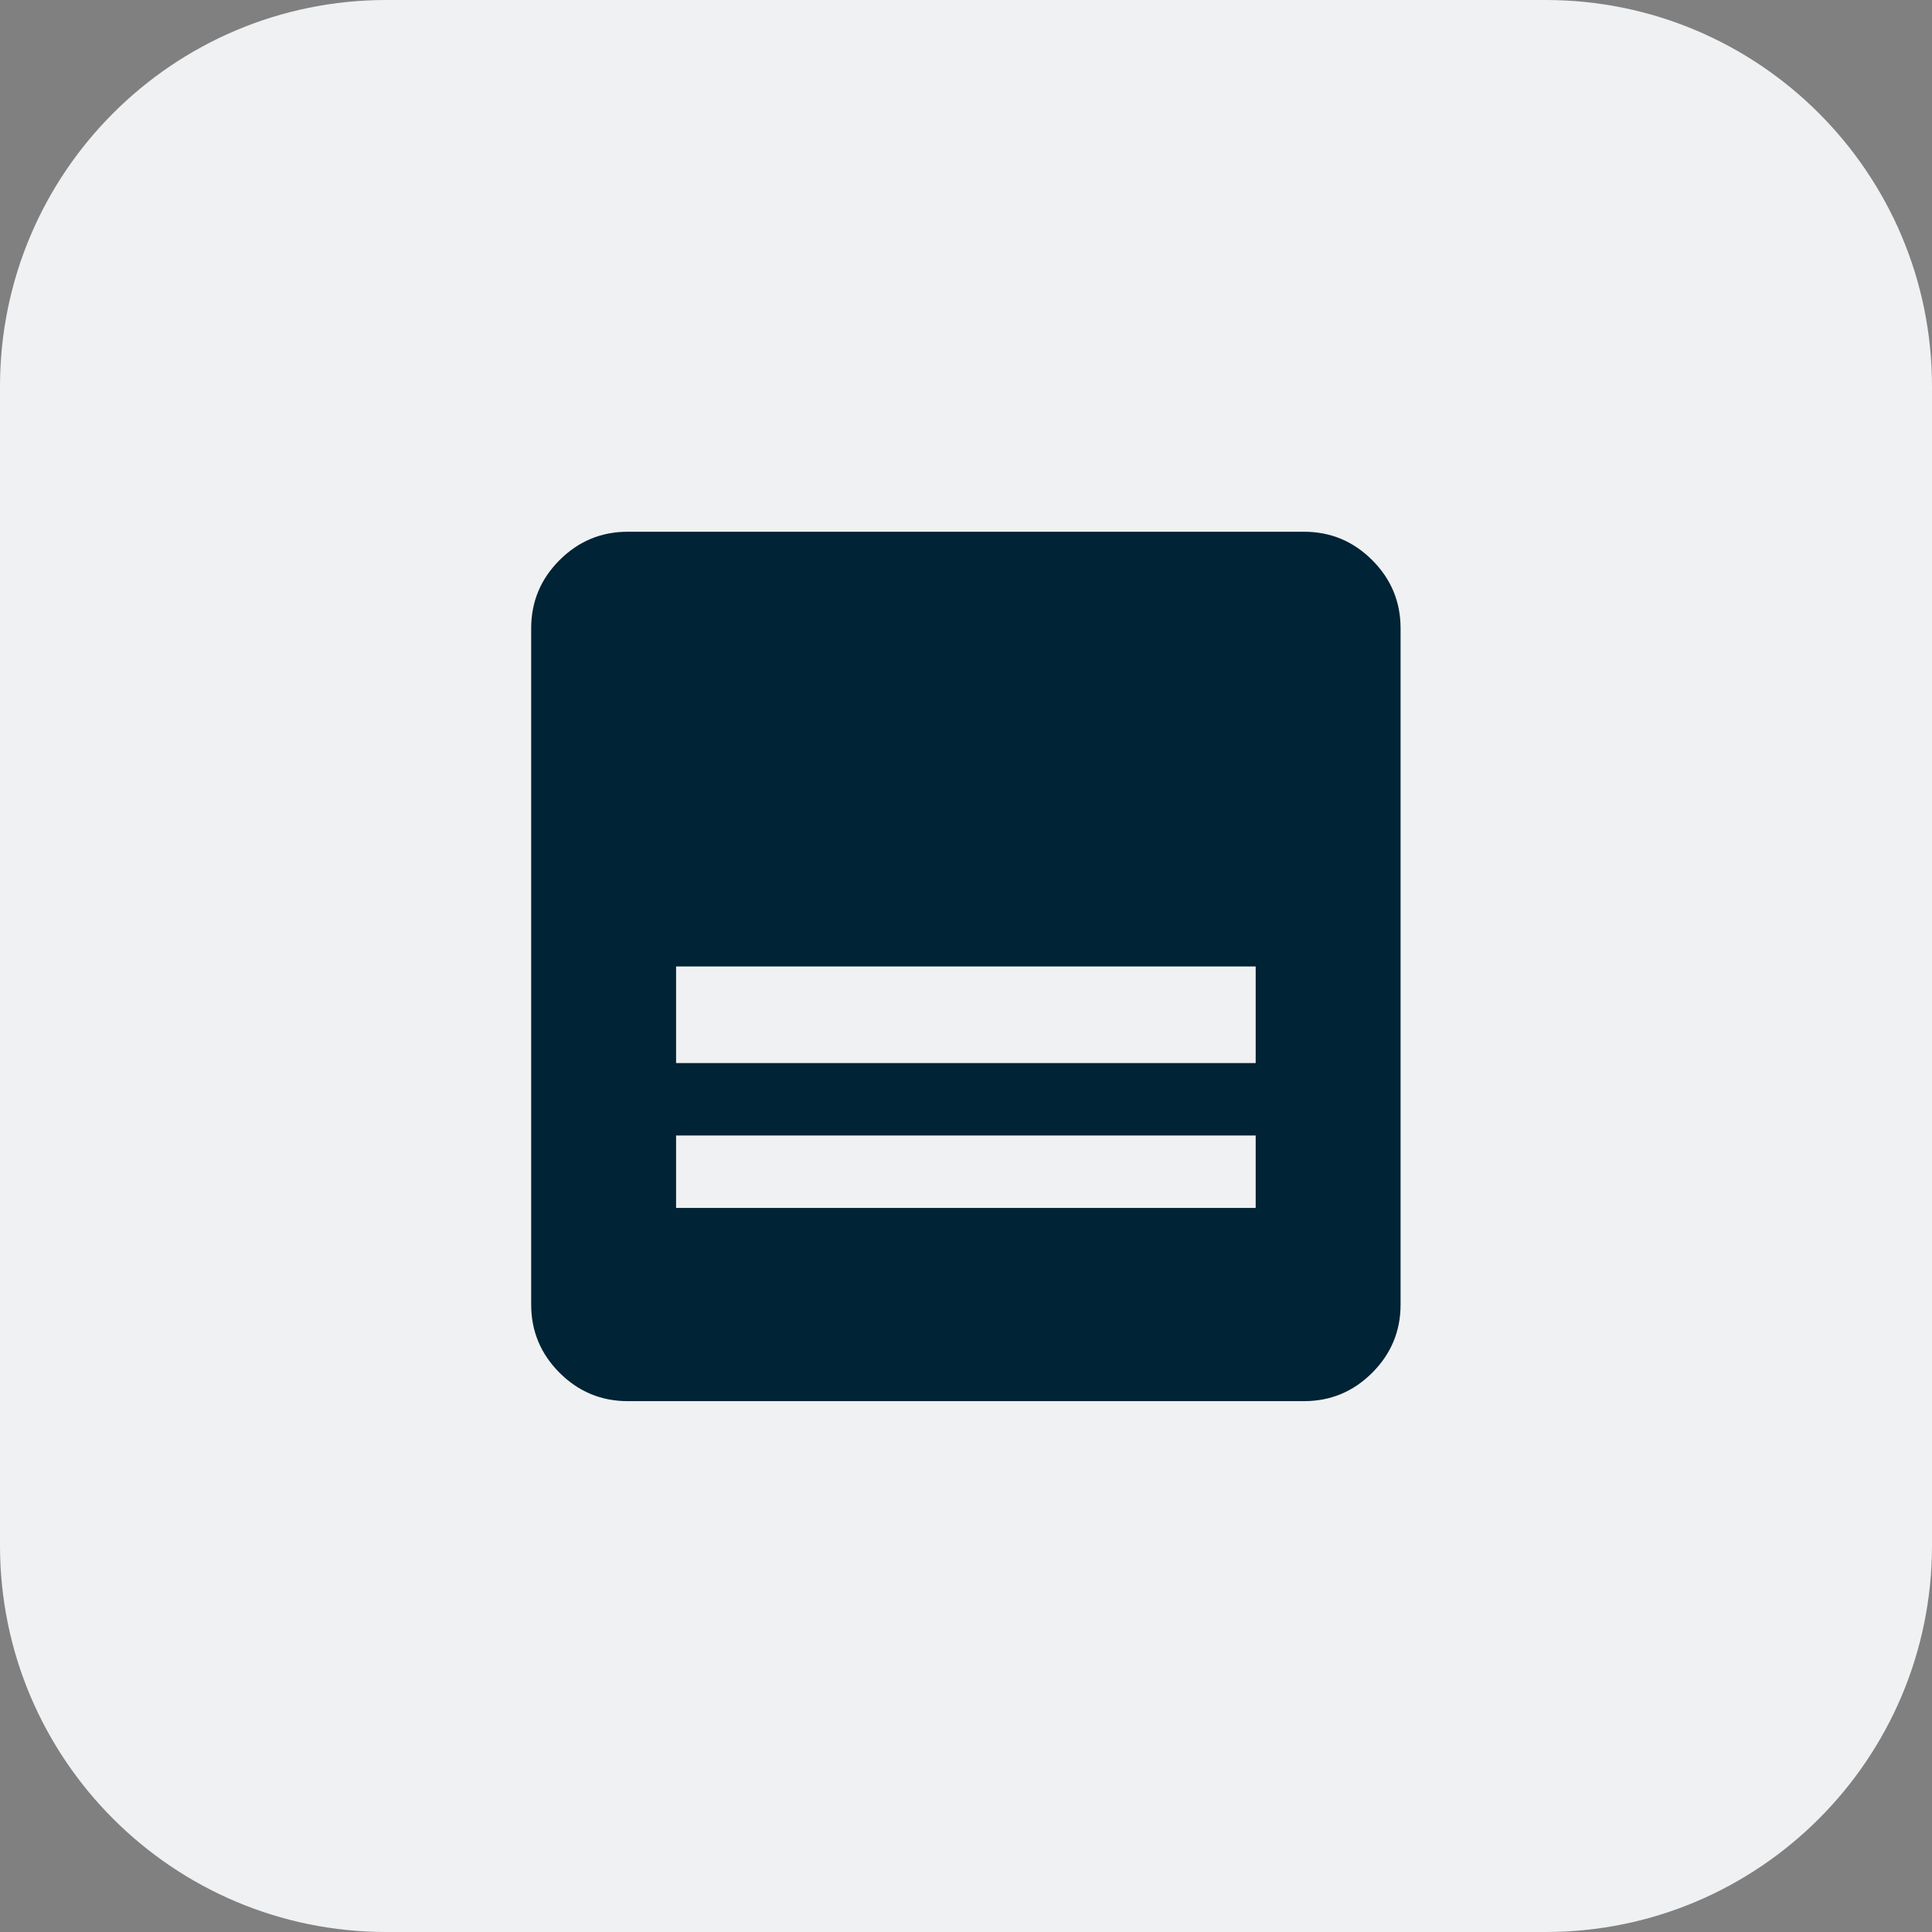
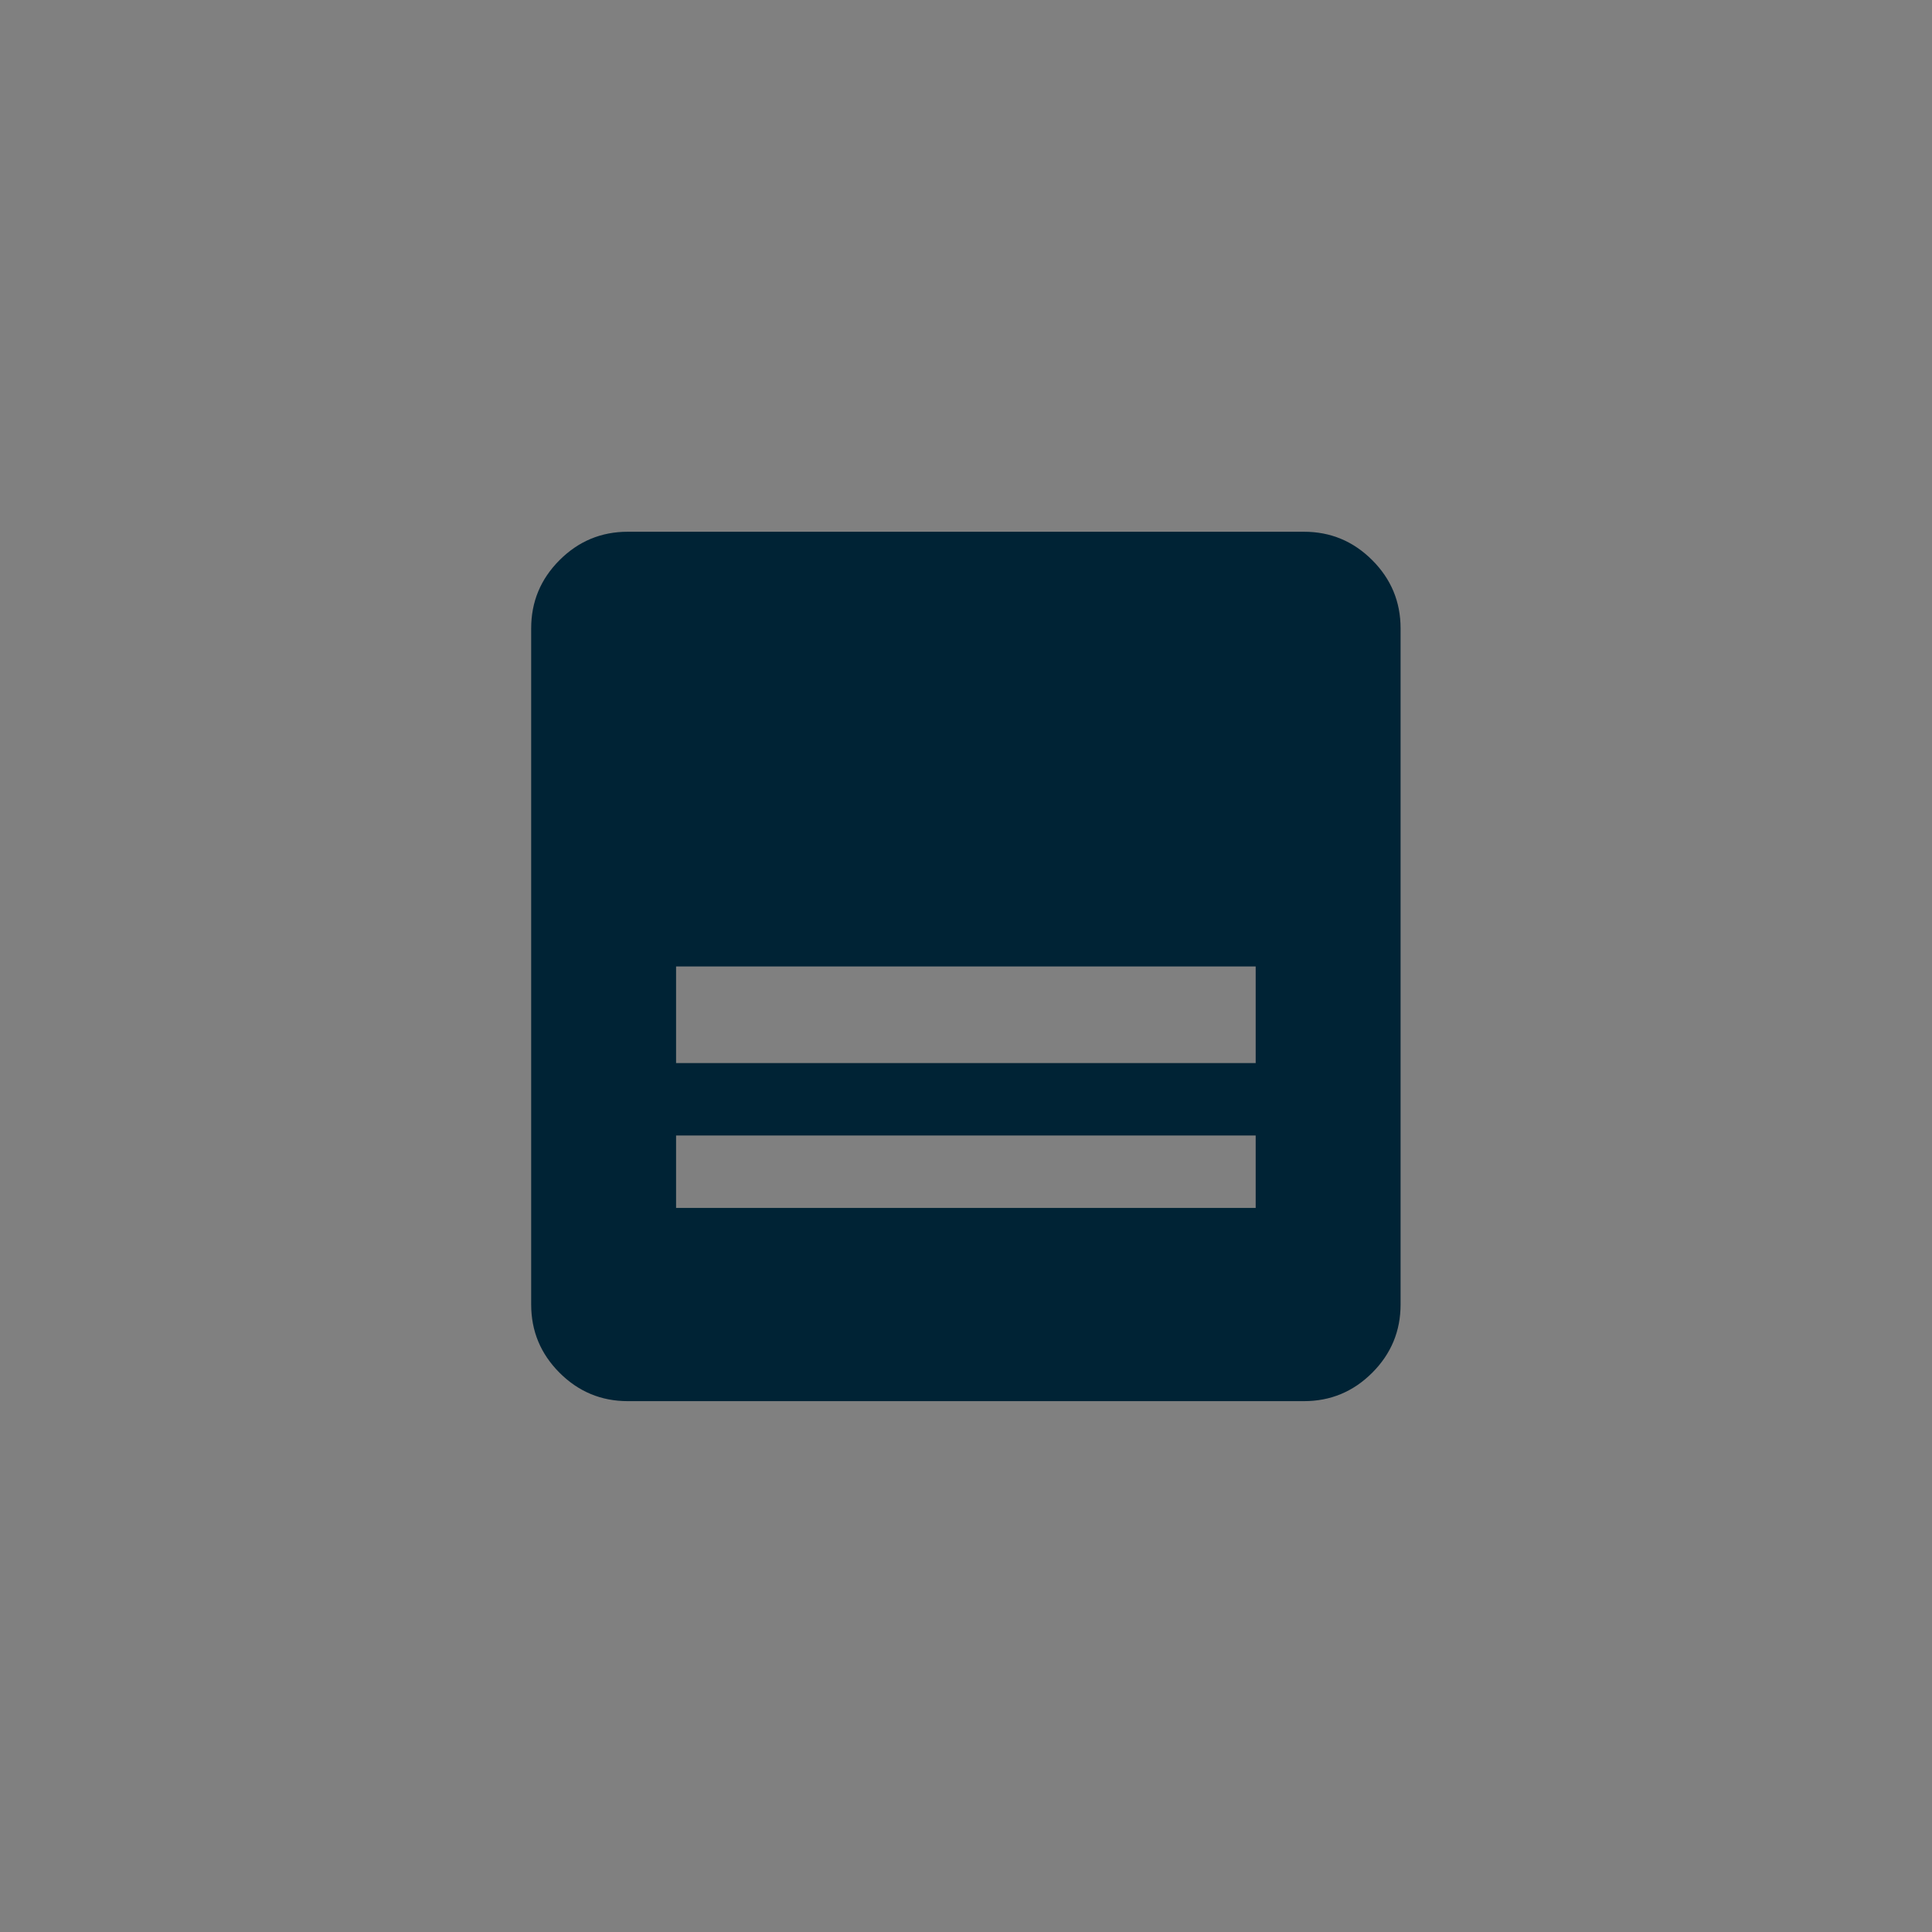
<svg xmlns="http://www.w3.org/2000/svg" width="48" height="48" viewBox="0 0 48 48" fill="none">
  <rect x="0" y="0" width="48" height="48" fill="#808080" stroke="none" />
-   <path d="M0 9.6C0 4.298 4.298 0 9.6 0H38.4C43.702 0 48 4.298 48 9.6V38.4C48 43.702 43.702 48 38.4 48H9.6C4.298 48 0 43.702 0 38.4V9.6Z" fill="#F0F1F2" />
  <mask id="mask0_1470_294042" style="mask-type:alpha" maskUnits="userSpaceOnUse" x="9" y="9" width="30" height="30">
    <rect x="9.6" y="9.602" width="28.8" height="28.8" fill="#D9D9D9" />
  </mask>
  <g mask="url(#mask0_1470_294042)">
    <path d="M32.397 34.811H15.597C14.937 34.811 14.372 34.576 13.902 34.106C13.432 33.636 13.197 33.071 13.197 32.411V15.611C13.197 14.951 13.432 14.386 13.902 13.916C14.372 13.446 14.937 13.211 15.597 13.211H32.397C33.057 13.211 33.622 13.446 34.092 13.916C34.562 14.386 34.797 14.951 34.797 15.611V32.411C34.797 33.071 34.562 33.636 34.092 34.106C33.622 34.576 33.057 34.811 32.397 34.811ZM16.797 26.411H31.197V24.011H16.797V26.411ZM16.797 30.011H31.197V28.211H16.797V30.011Z" fill="#002335" />
  </g>
</svg>